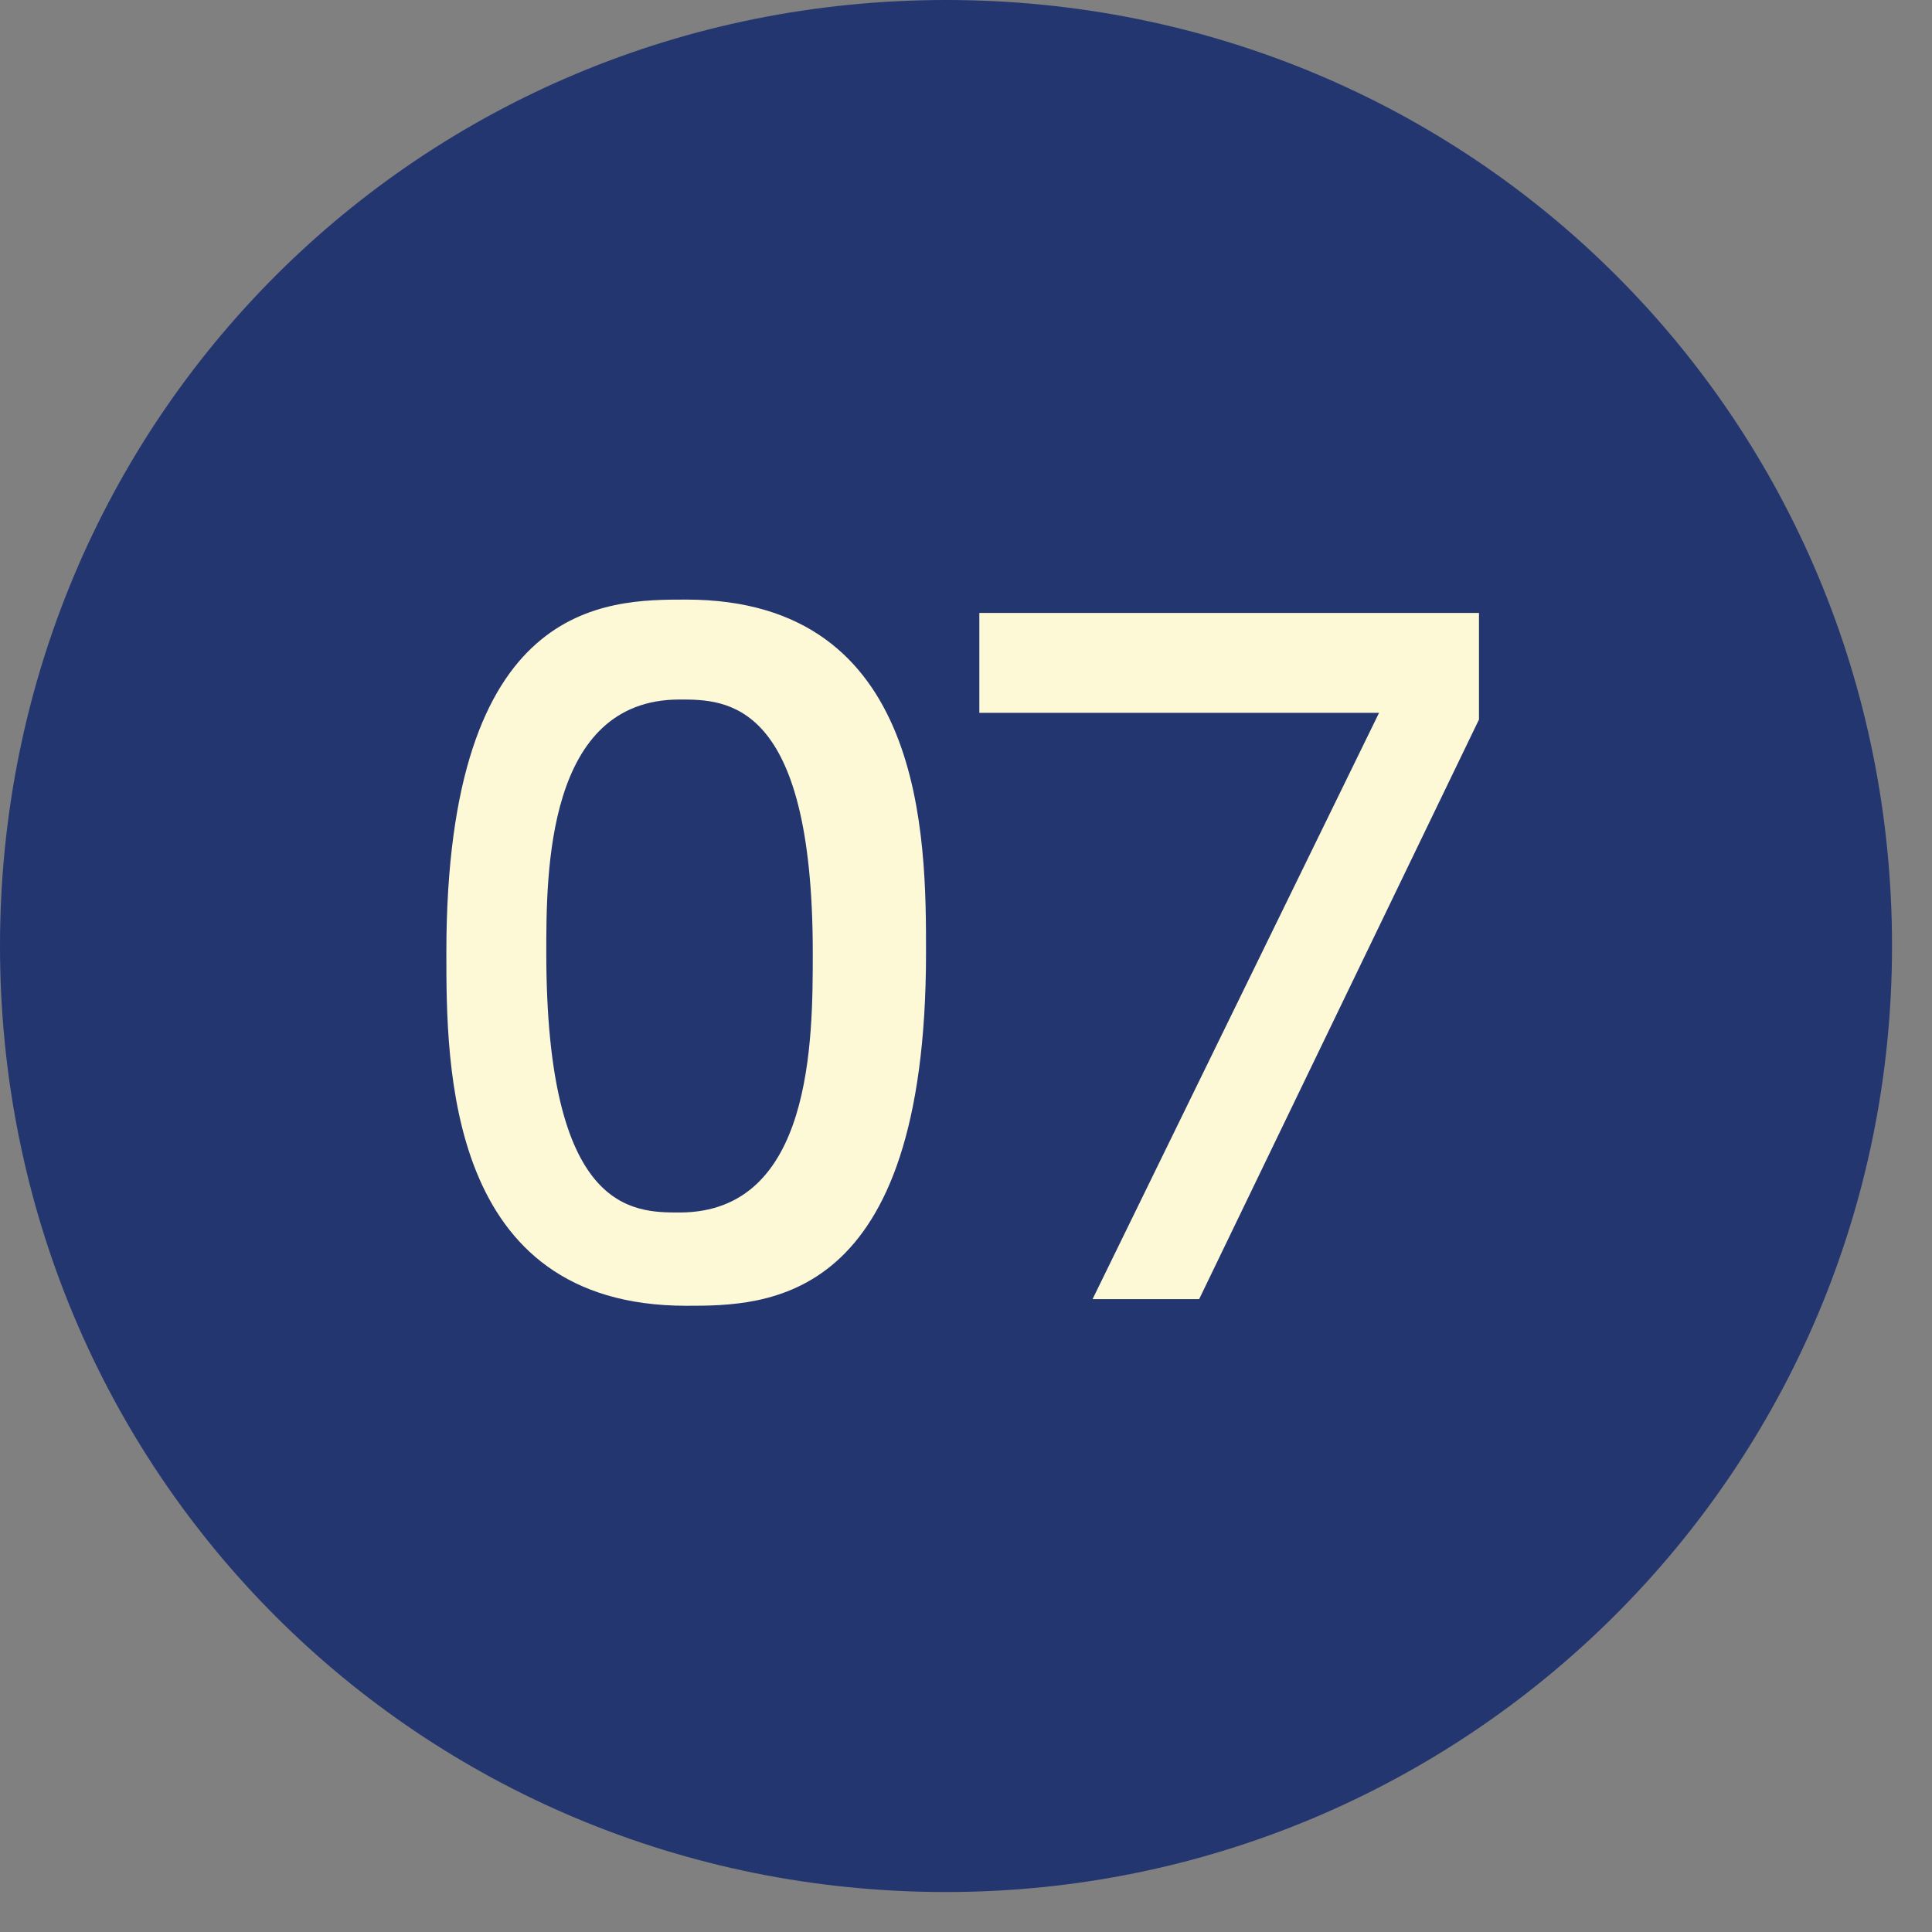
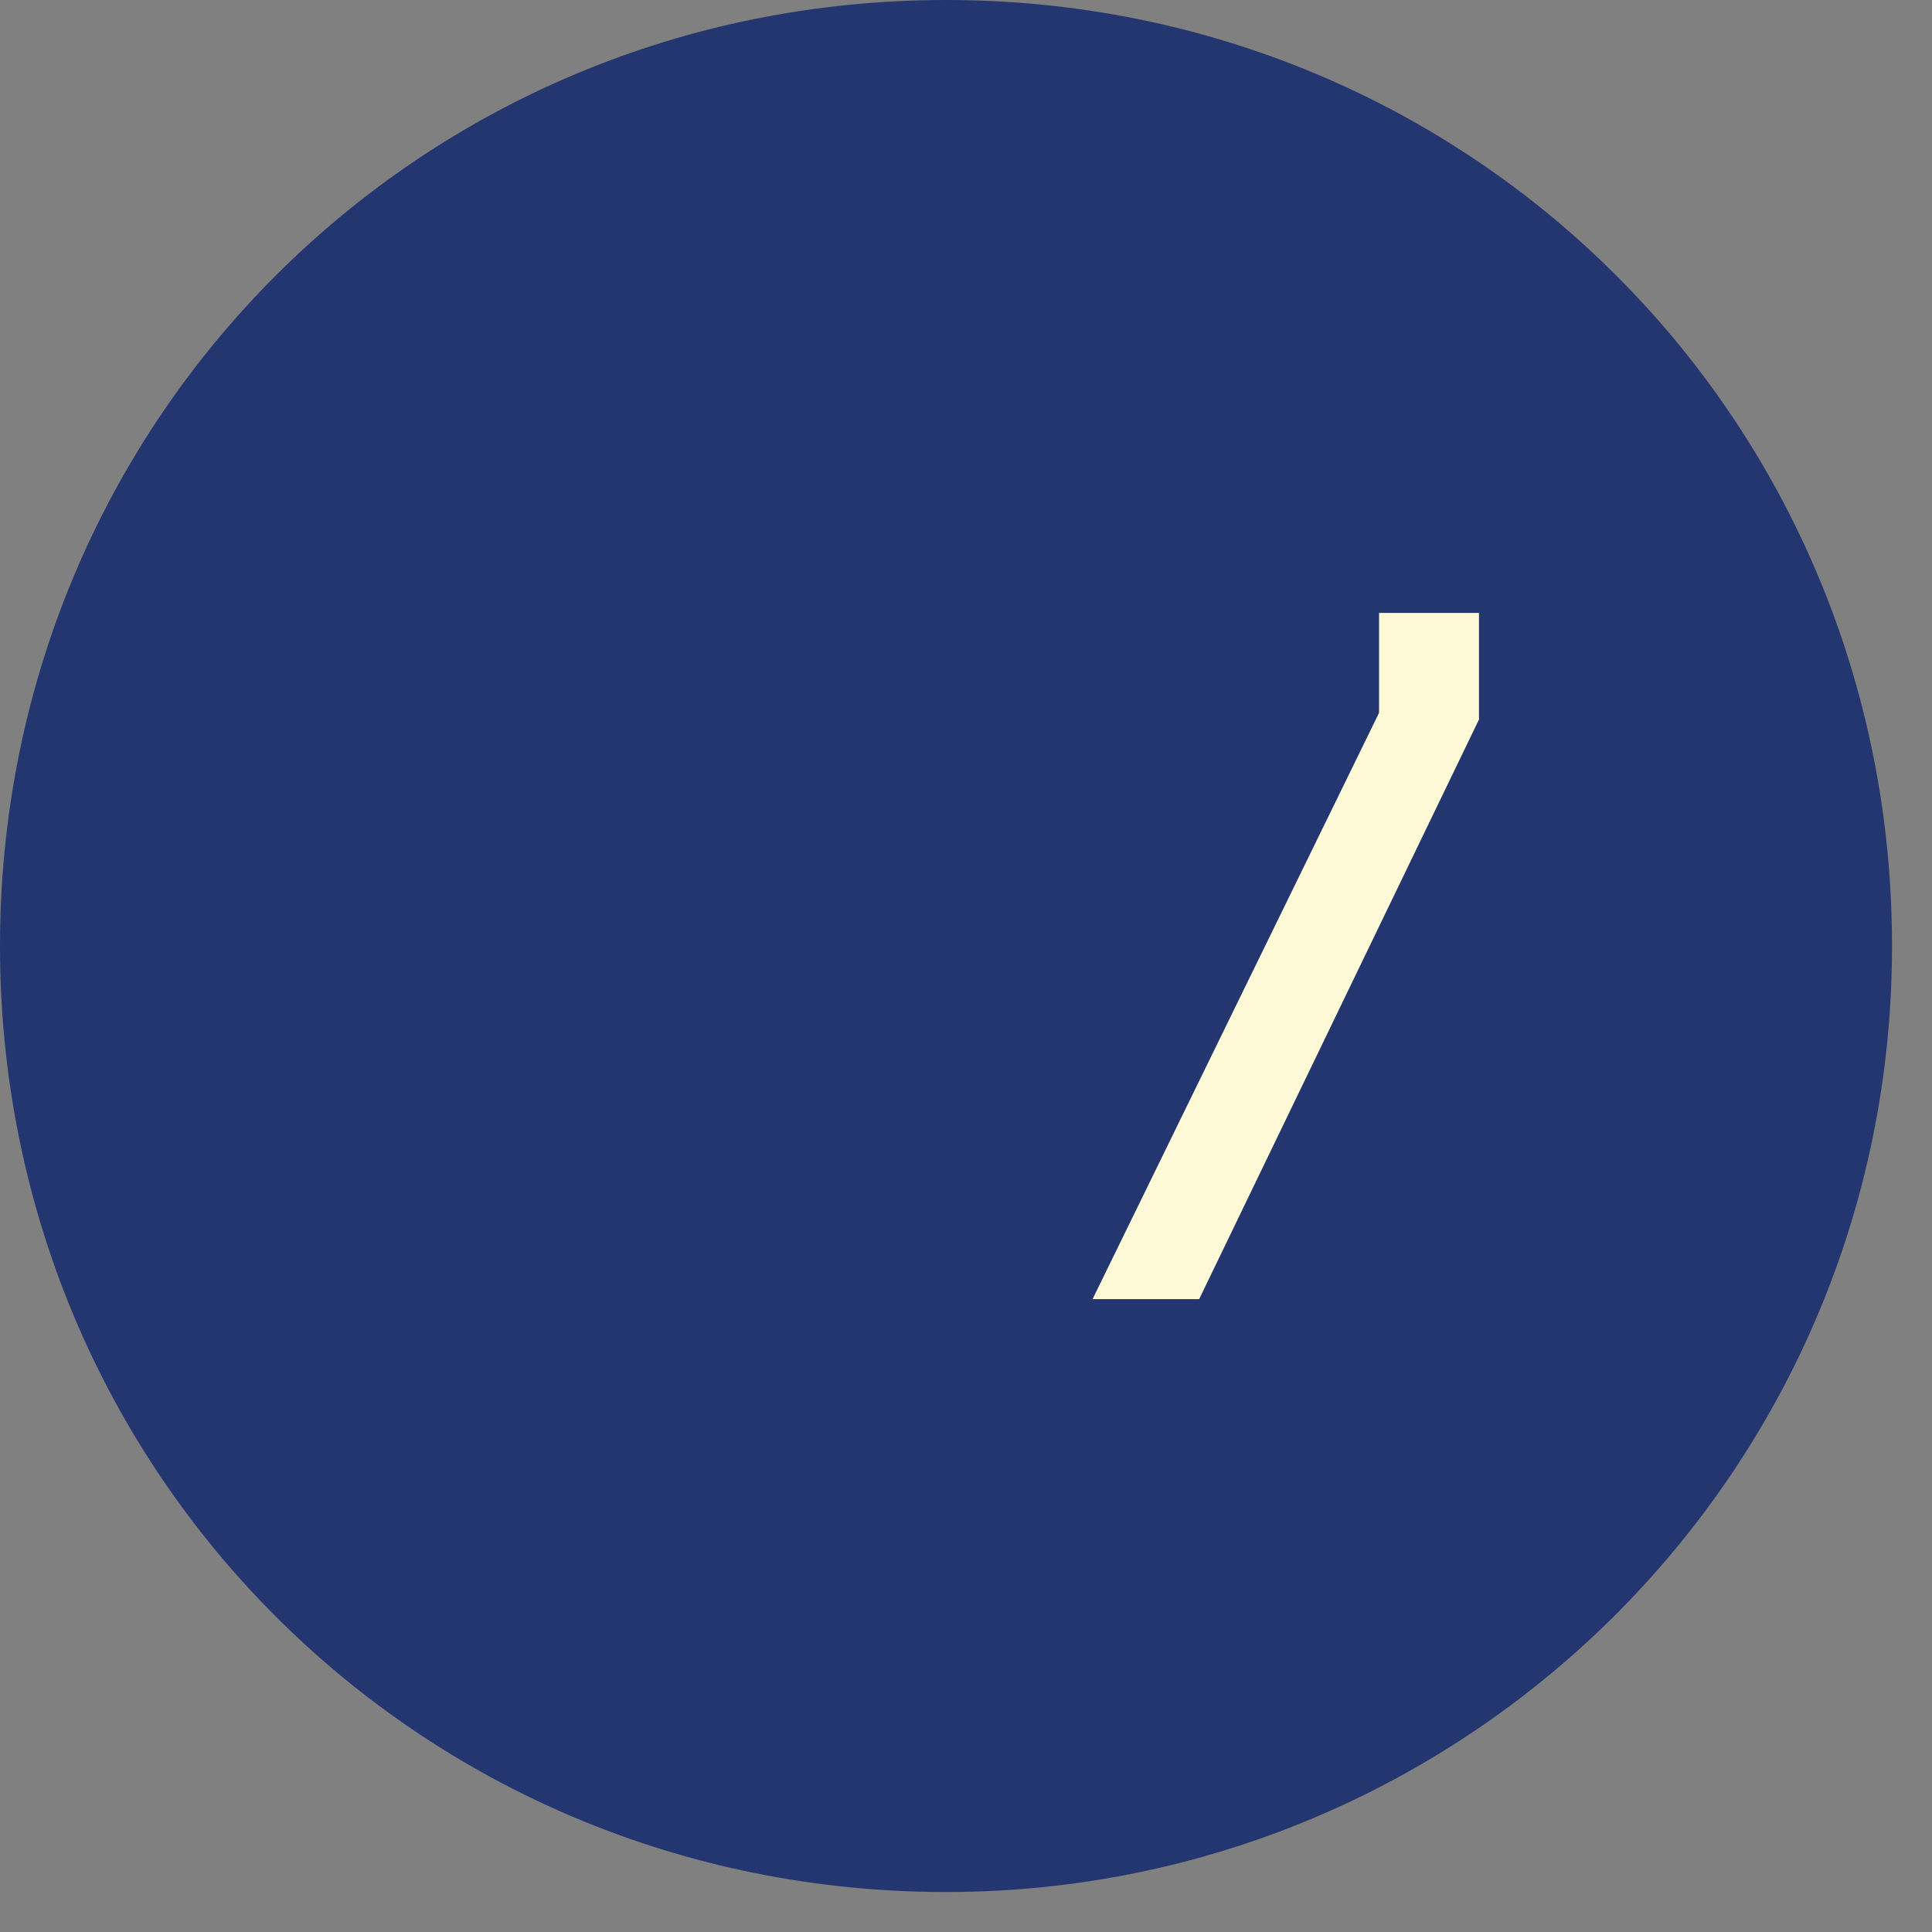
<svg xmlns="http://www.w3.org/2000/svg" width="29" height="29" viewBox="0 0 29 29" fill="none">
  <rect x="0" y="0" width="29" height="29" fill="#808080" stroke="none" />
  <path d="M14.2 28.4C22 28.4 28.4 22.1 28.4 14.2C28.4 6.3 22.1 0 14.2 0C6.3 0 0 6.3 0 14.2C0 22.1 6.3 28.4 14.2 28.4Z" fill="#24366F" />
-   <path d="M12.2 14.3C12.2 10.5 10.9 10.5 10.2 10.5C8.2 10.5 8.2 13.1 8.2 14.3C8.2 18.2 9.5 18.2 10.2 18.2C12.2 18.2 12.2 15.6 12.2 14.3ZM13.9 14.3C13.9 19.6 11.5 19.6 10.3 19.6C6.7 19.6 6.7 16 6.7 14.3C6.7 9 9.1 9 10.3 9C13.9 9 13.9 12.6 13.9 14.3Z" fill="#FDF9D7" />
-   <path d="M22.2 9.2V10.8L18 19.5H16.4L20.7 10.7H14.7V9.2H22.2Z" fill="#FDF9D7" />
+   <path d="M22.2 9.2V10.8L18 19.5H16.4L20.7 10.7V9.2H22.2Z" fill="#FDF9D7" />
</svg>